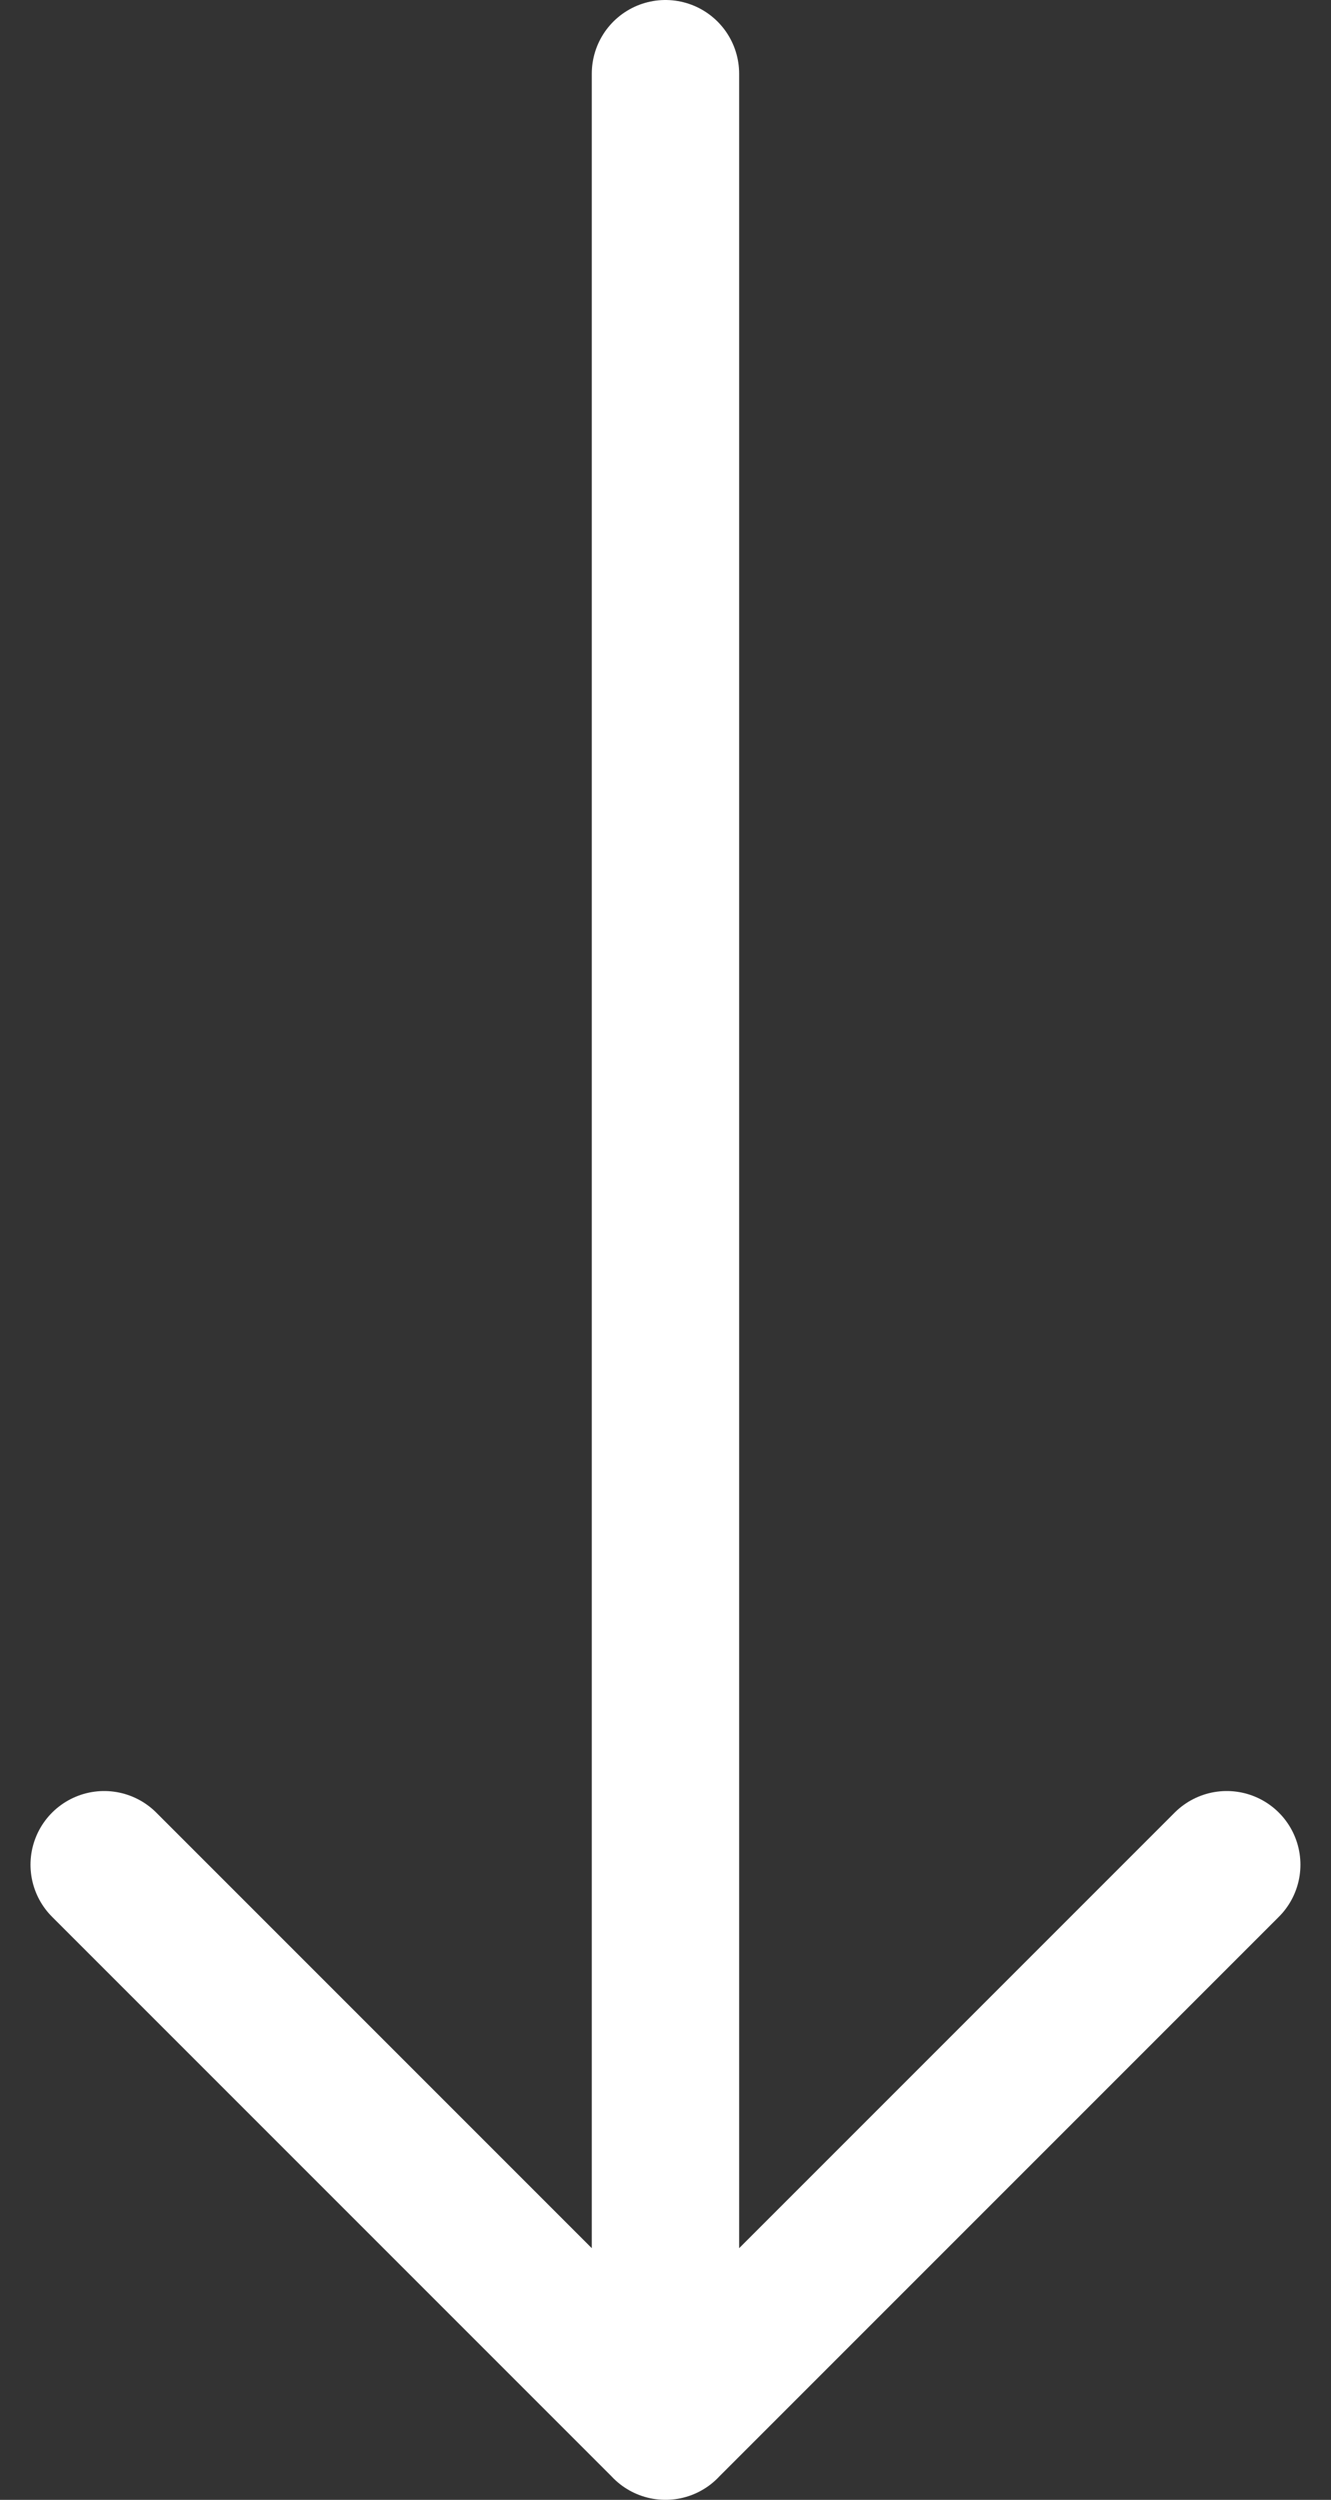
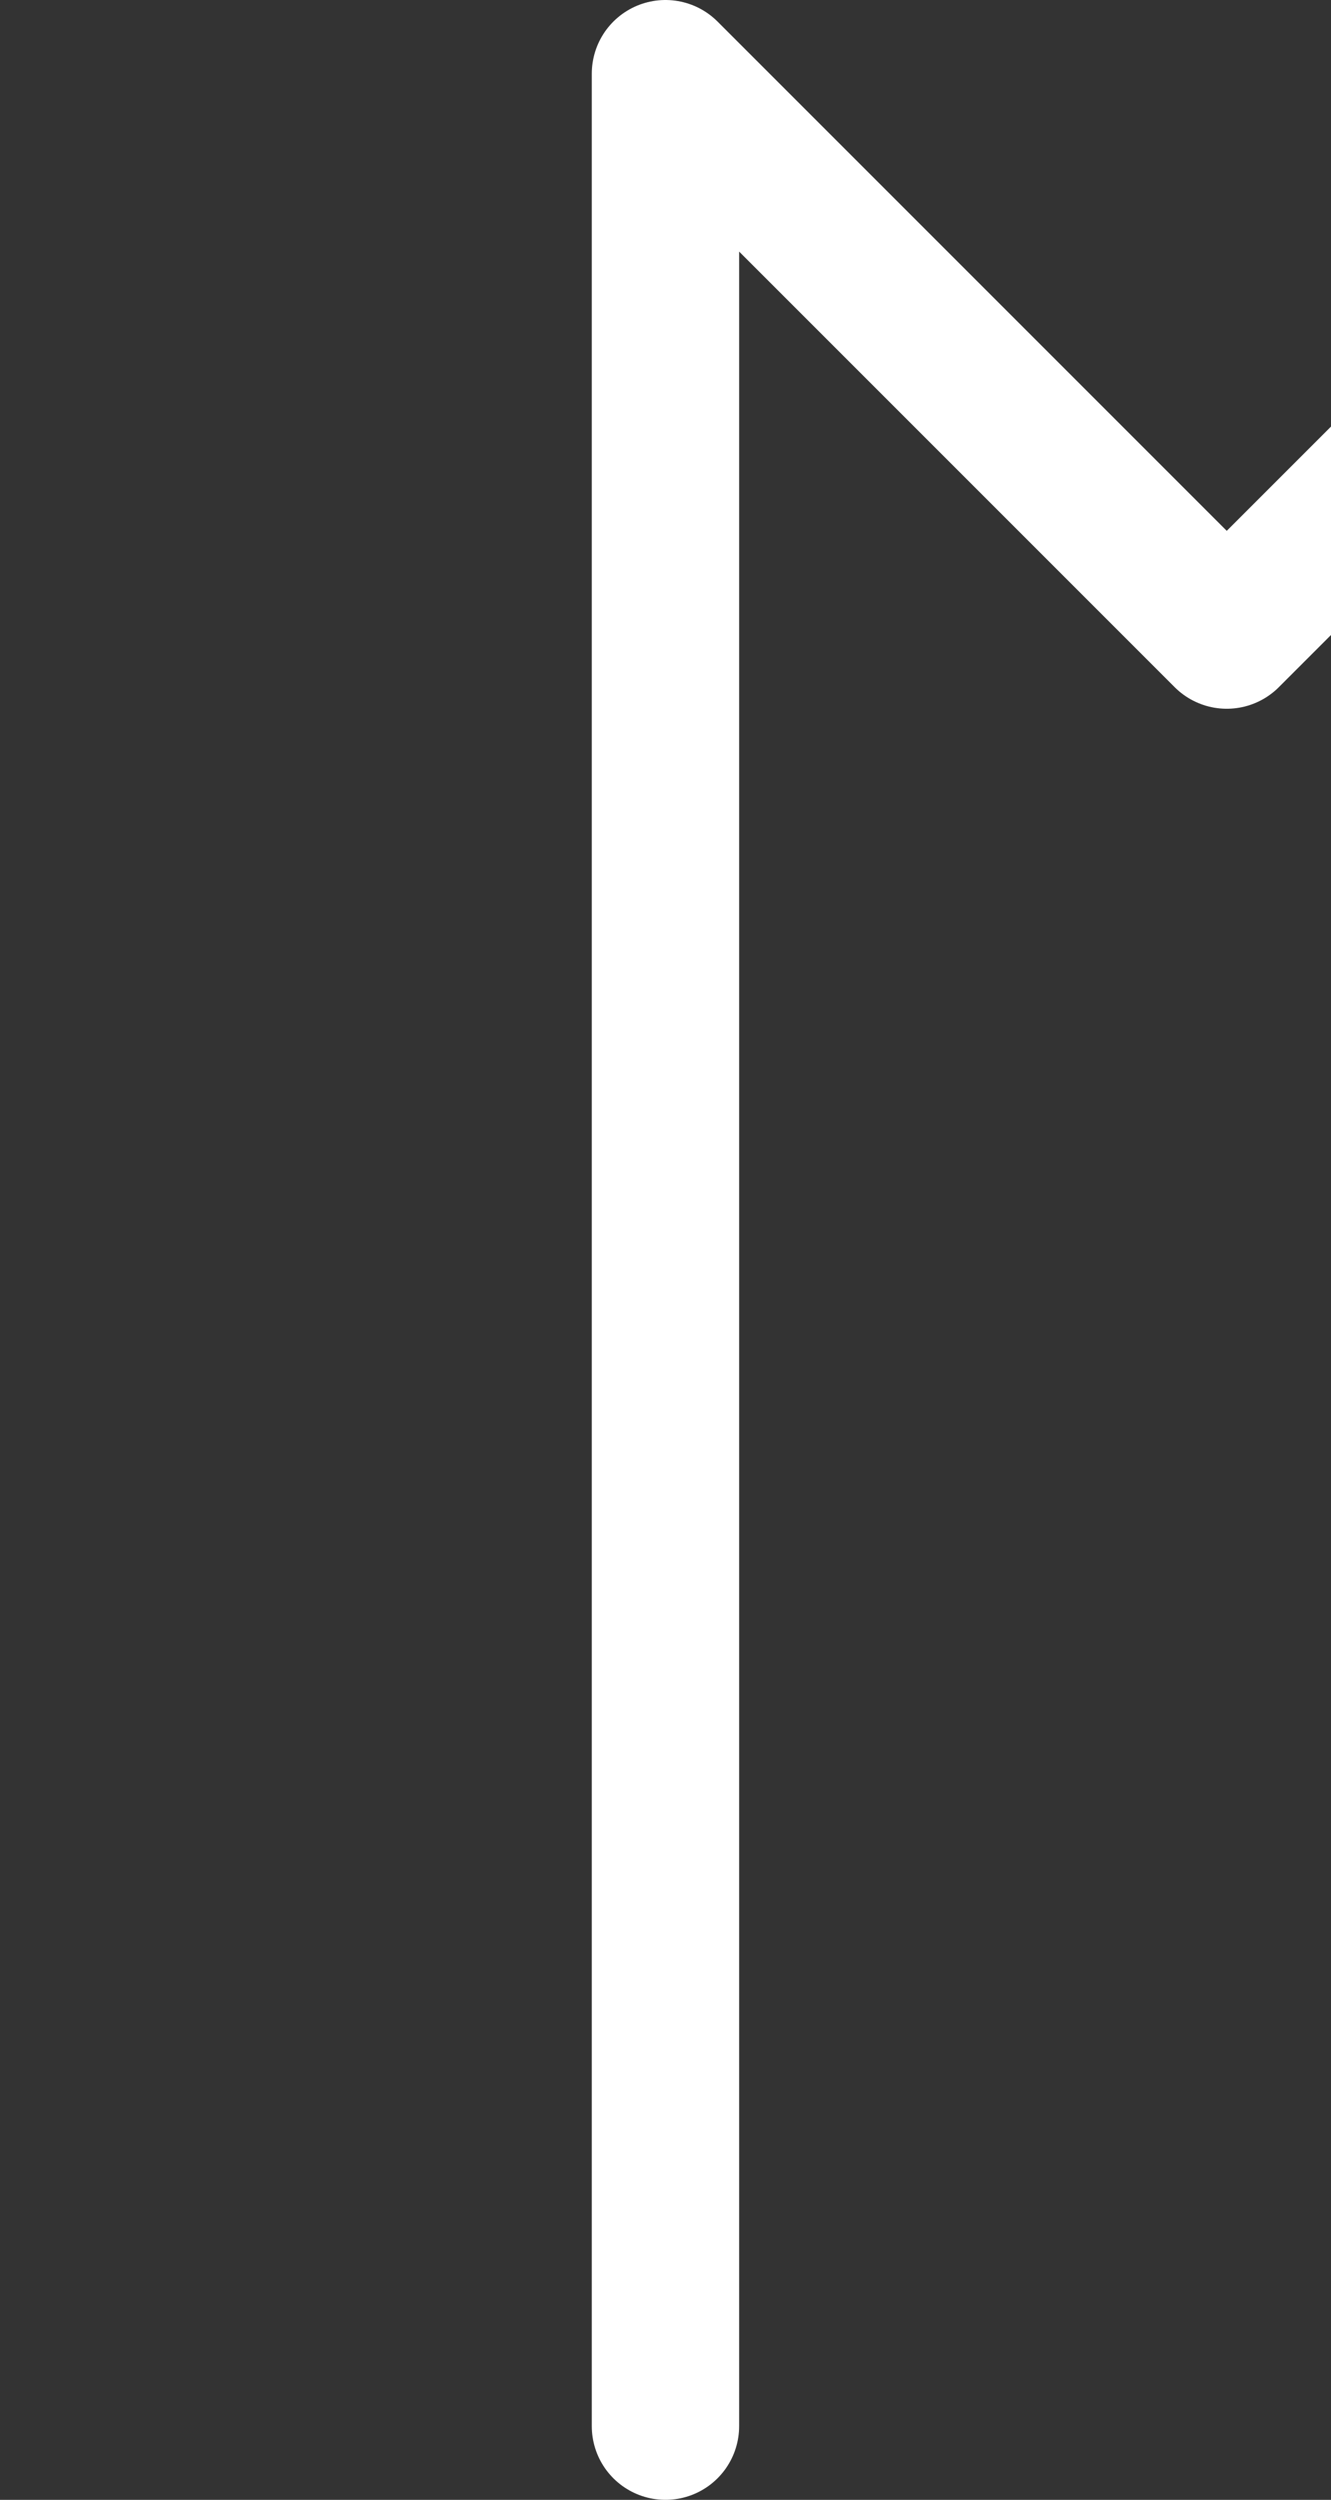
<svg xmlns="http://www.w3.org/2000/svg" width="18.065" height="33.924" viewBox="0 0 18.065 33.924">
  <rect x="0" y="0" width="18.065" height="33.924" fill="#333333" stroke="none" />
-   <path id="Down" d="M15.118,17.924V-14M7.5,10.305l7.618,7.618,7.618-7.618" transform="translate(-6.086 15)" fill="none" stroke="#fff" stroke-linecap="round" stroke-linejoin="round" stroke-width="2" />
+   <path id="Down" d="M15.118,17.924V-14l7.618,7.618,7.618-7.618" transform="translate(-6.086 15)" fill="none" stroke="#fff" stroke-linecap="round" stroke-linejoin="round" stroke-width="2" />
</svg>